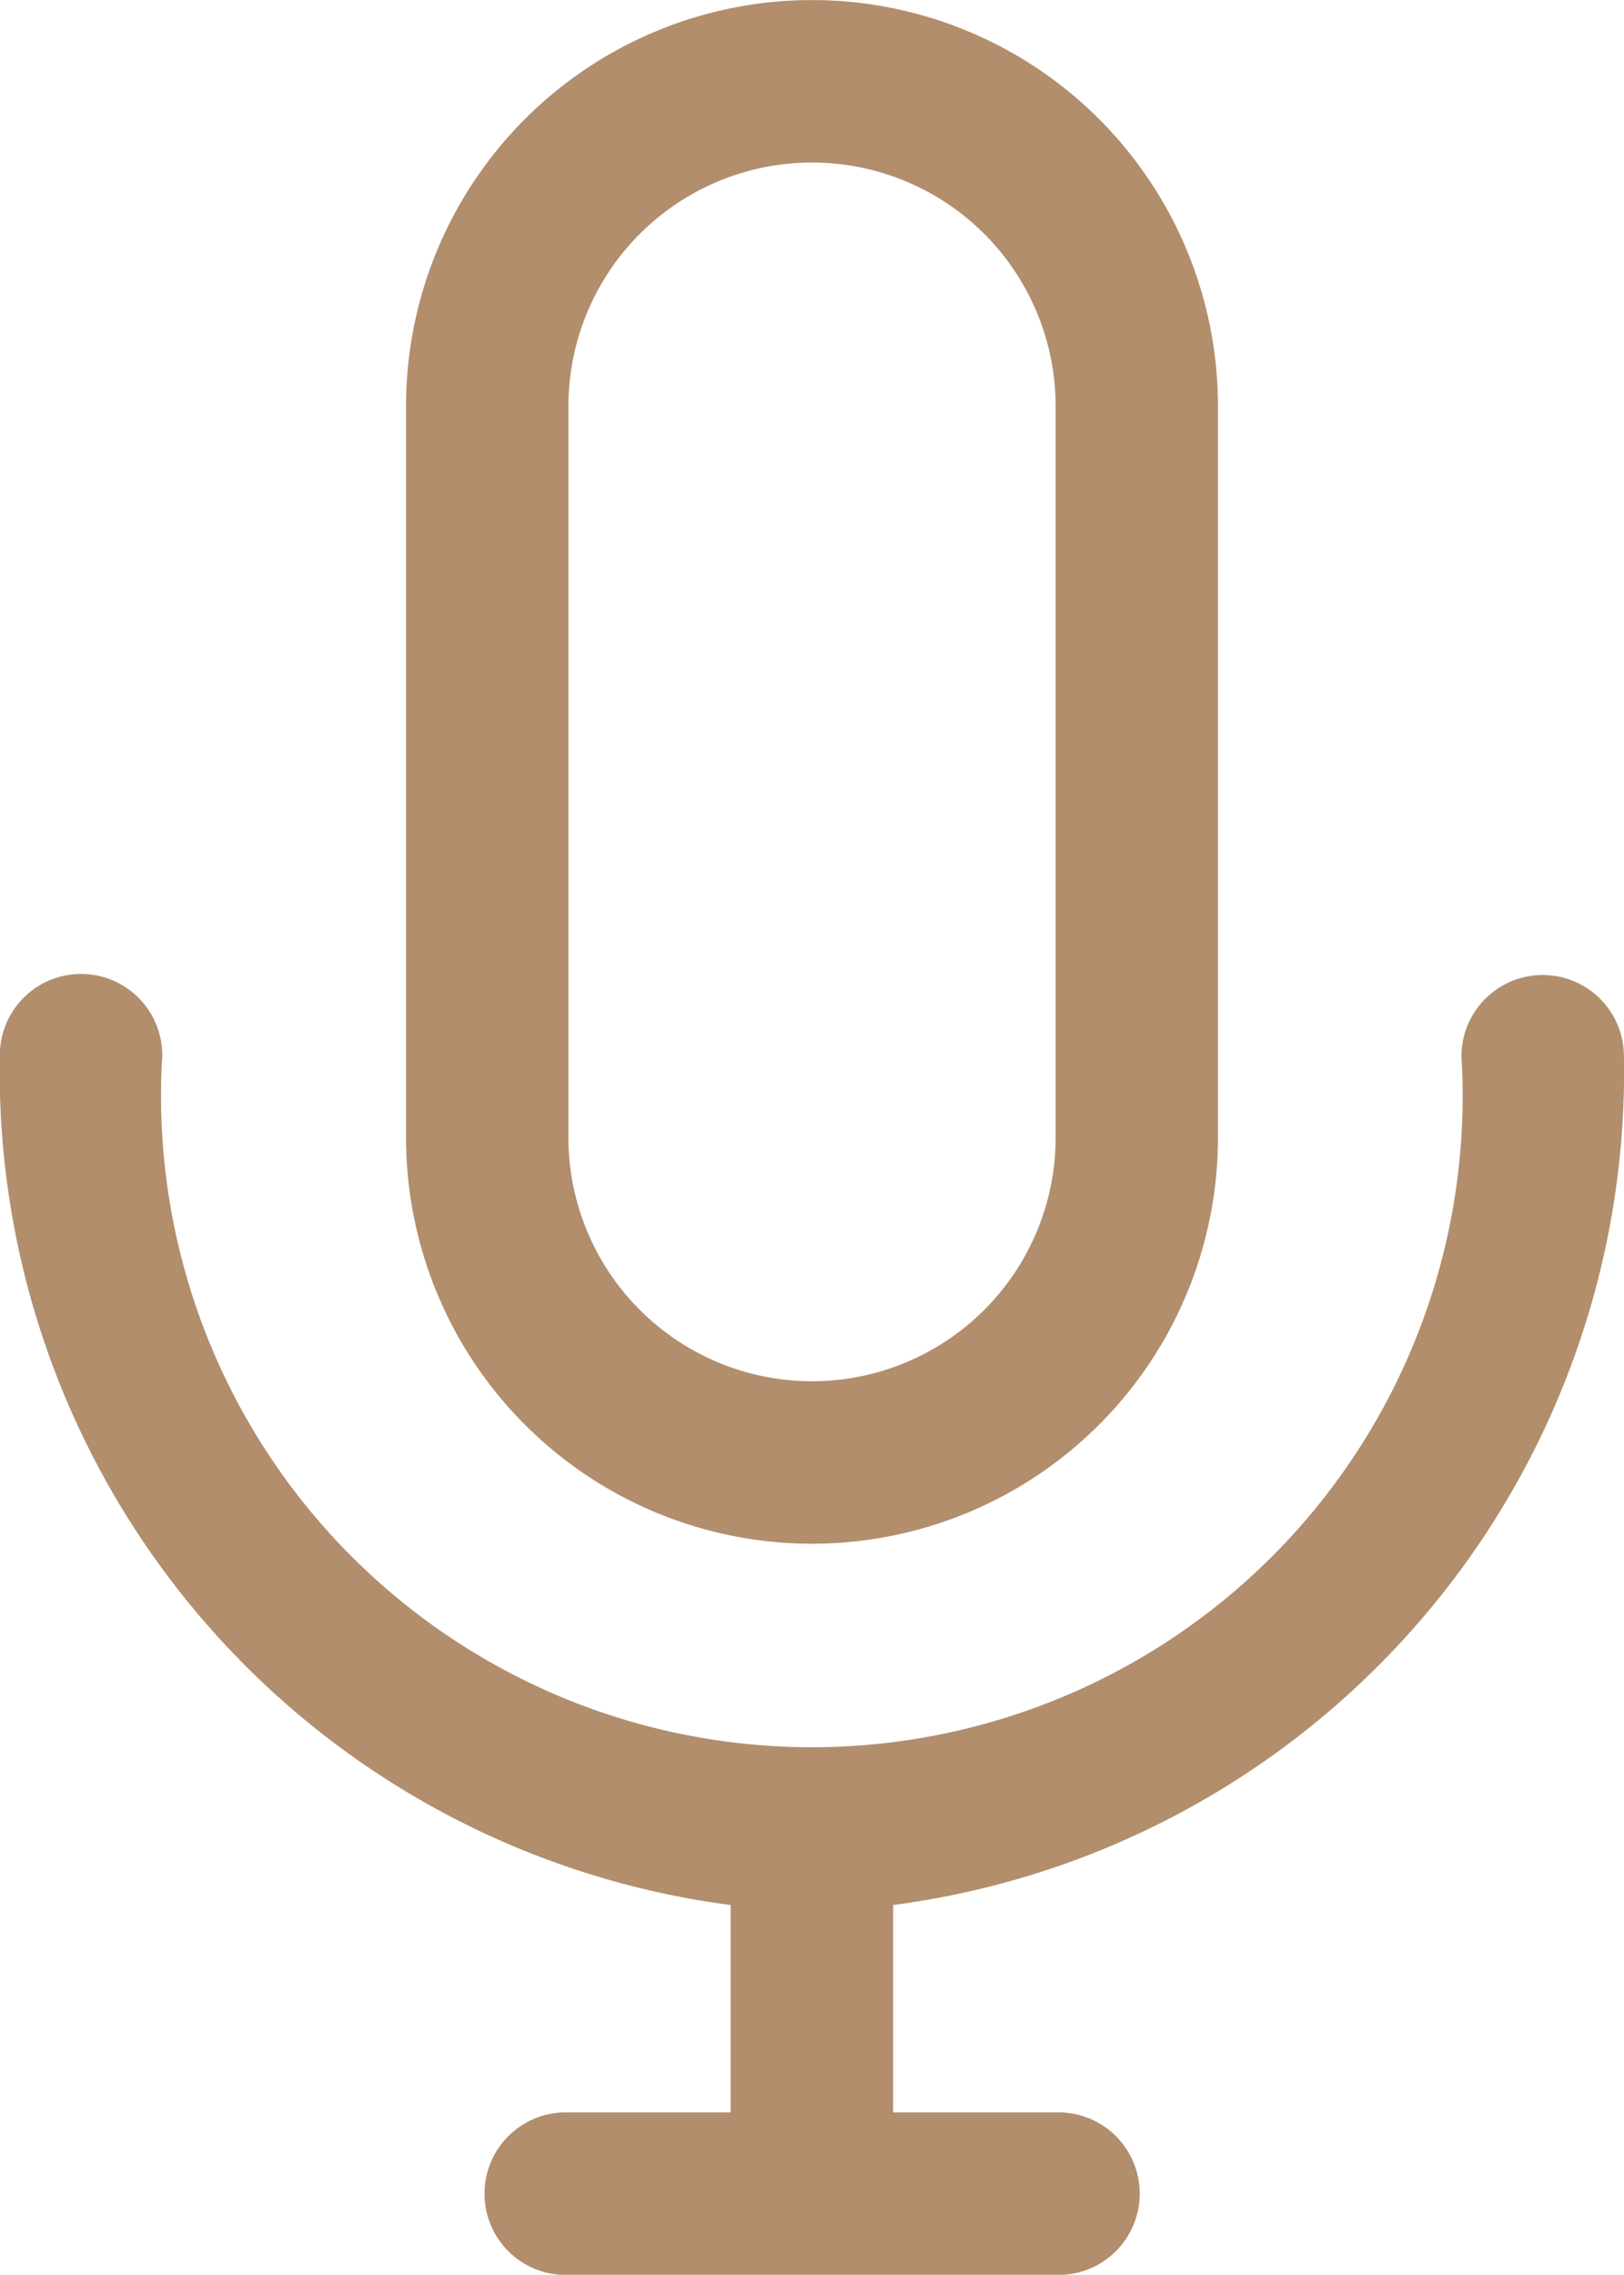
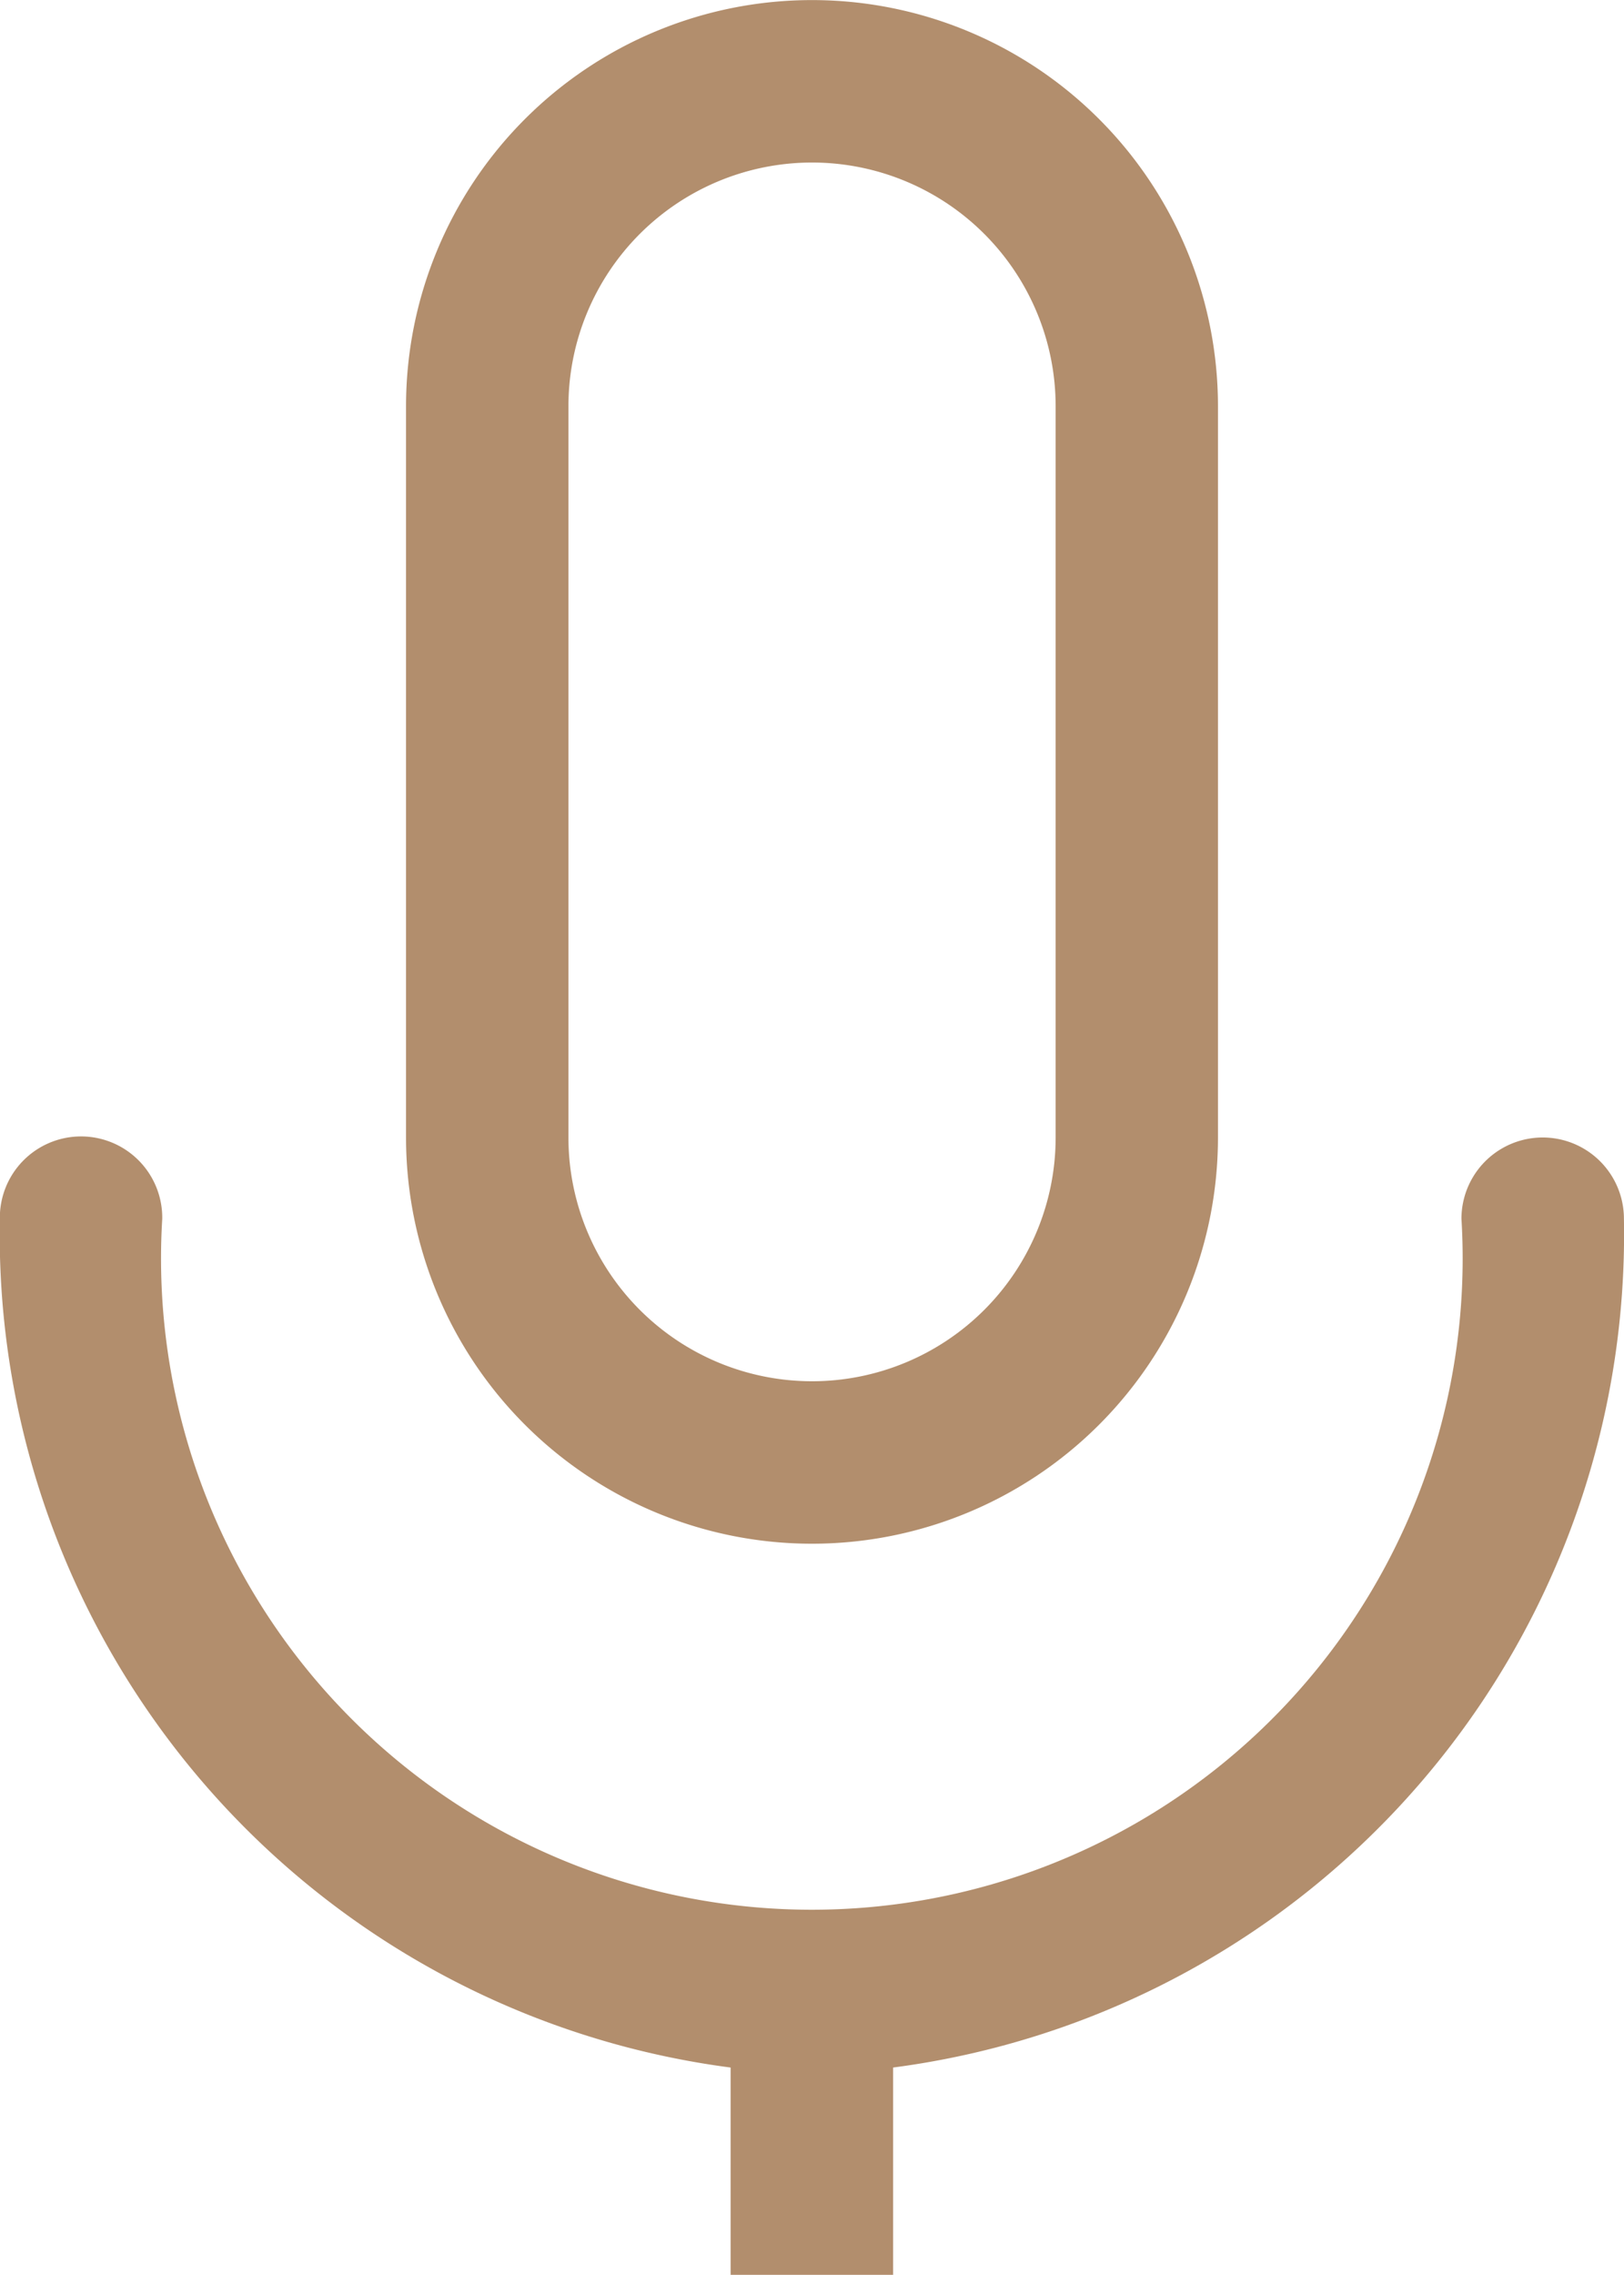
<svg xmlns="http://www.w3.org/2000/svg" width="21.43" height="30" viewBox="0 0 21.43 30">
-   <path id="icon-meeting-mic-01" d="M8724.931,5748H8718.5a1.072,1.072,0,1,1,0-2.143h2.143v-2.735a11.081,11.081,0,0,1-9.643-11.193,1.072,1.072,0,0,1,1.055-1.086h0a1.072,1.072,0,0,1,1.088,1.086,8.588,8.588,0,1,0,17.144,0,1.072,1.072,0,1,1,2.144,0h0a11.082,11.082,0,0,1-9.644,11.193v2.735h2.143a1.072,1.072,0,1,1,.016,2.143Zm-8.571-15v-9.643a5.357,5.357,0,1,1,10.714,0V5733a5.357,5.357,0,1,1-10.714,0Zm2.143-9.643V5733a3.214,3.214,0,1,0,6.429,0v-9.643a3.214,3.214,0,1,0-6.429,0Z" transform="translate(-8711.002 -5717.999)" fill="#b28e6d" />
+   <path id="icon-meeting-mic-01" d="M8724.931,5748H8718.5h2.143v-2.735a11.081,11.081,0,0,1-9.643-11.193,1.072,1.072,0,0,1,1.055-1.086h0a1.072,1.072,0,0,1,1.088,1.086,8.588,8.588,0,1,0,17.144,0,1.072,1.072,0,1,1,2.144,0h0a11.082,11.082,0,0,1-9.644,11.193v2.735h2.143a1.072,1.072,0,1,1,.016,2.143Zm-8.571-15v-9.643a5.357,5.357,0,1,1,10.714,0V5733a5.357,5.357,0,1,1-10.714,0Zm2.143-9.643V5733a3.214,3.214,0,1,0,6.429,0v-9.643a3.214,3.214,0,1,0-6.429,0Z" transform="translate(-8711.002 -5717.999)" fill="#b28e6d" />
</svg>